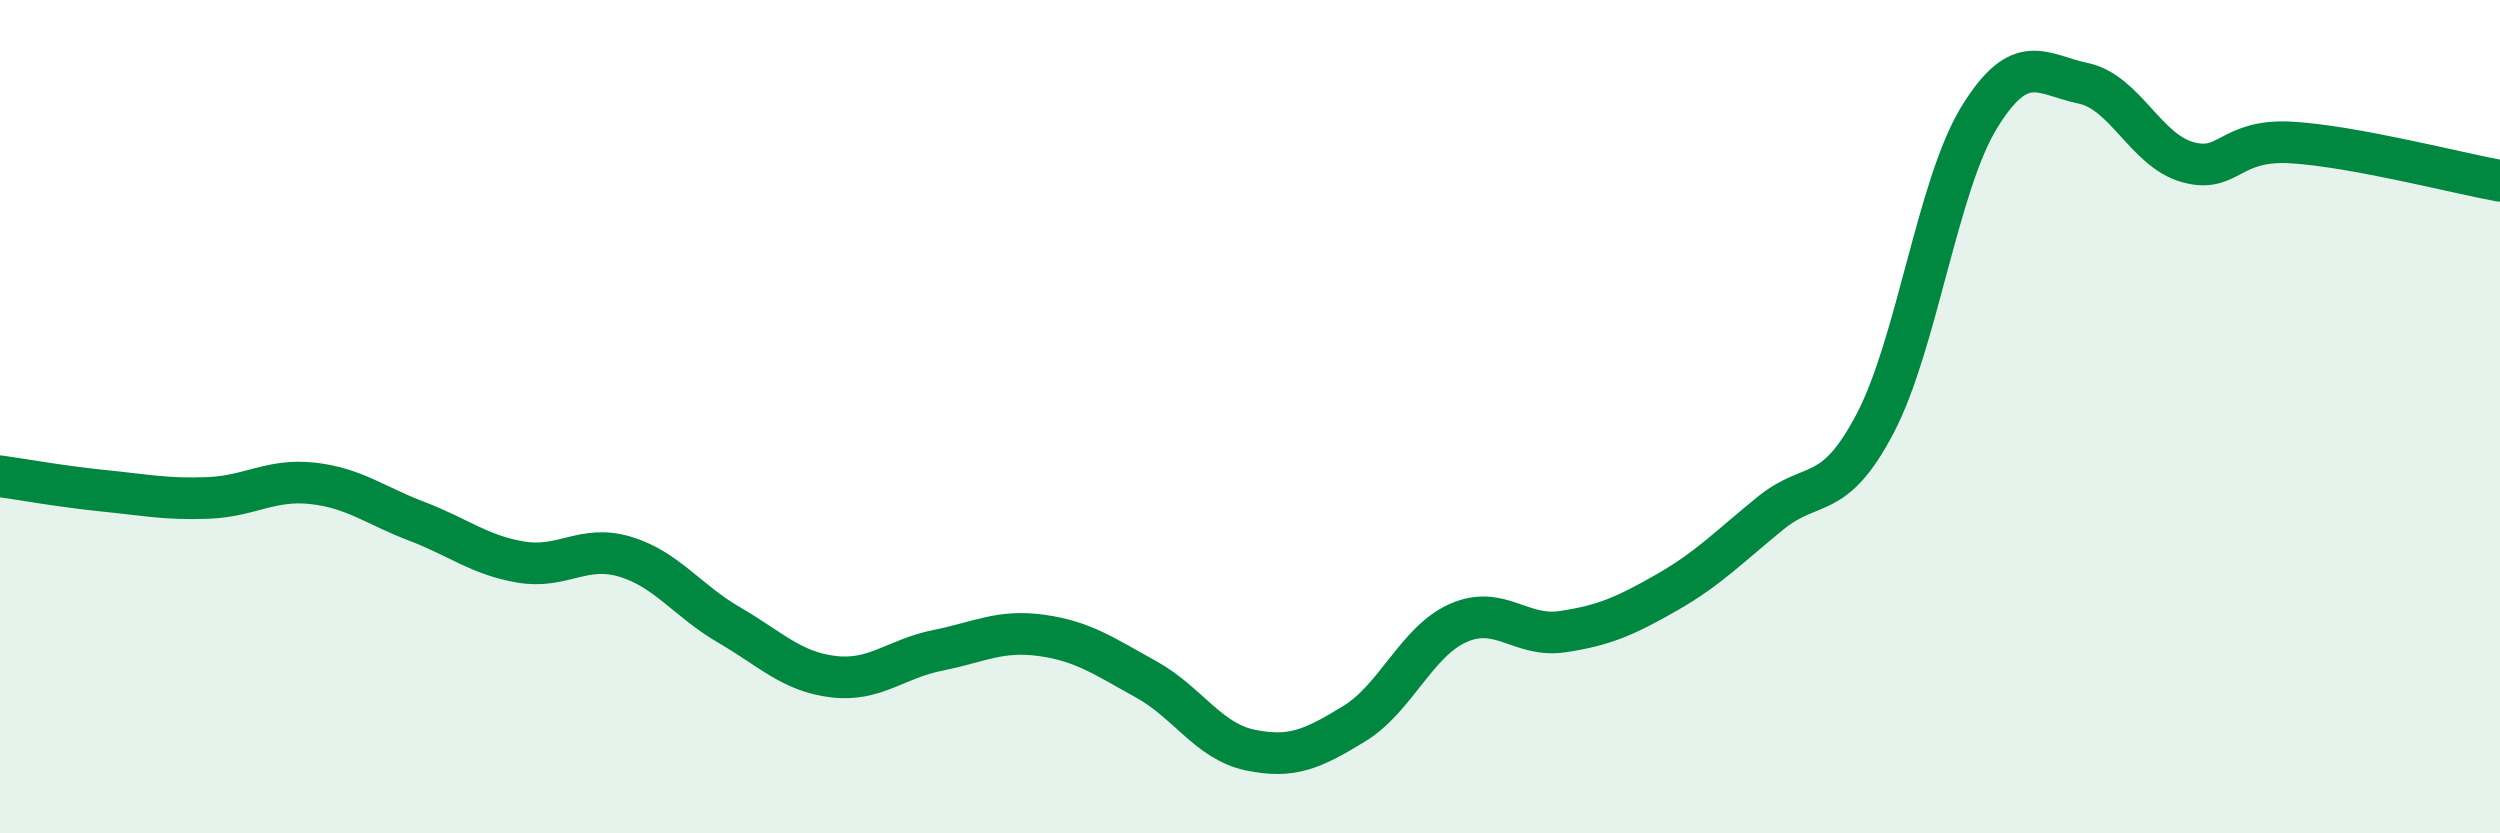
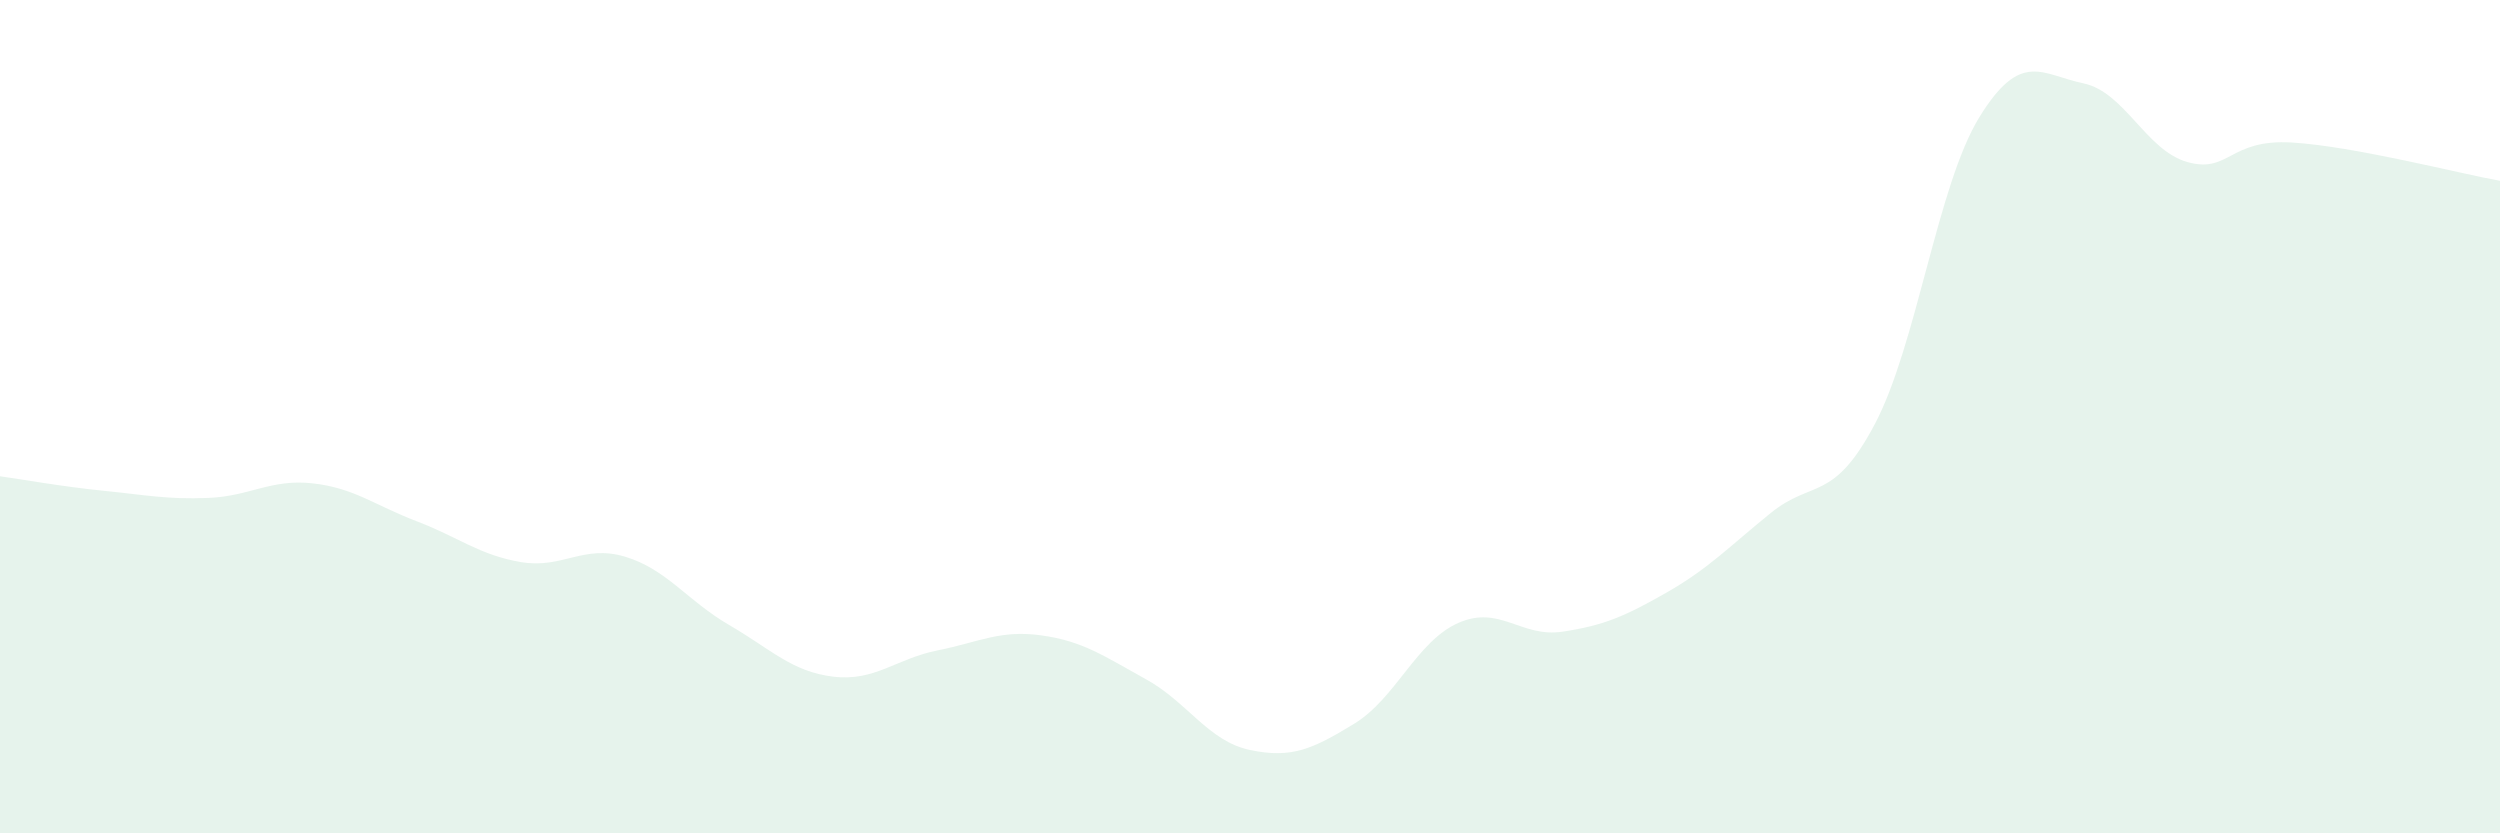
<svg xmlns="http://www.w3.org/2000/svg" width="60" height="20" viewBox="0 0 60 20">
  <path d="M 0,11.43 C 0.5,11.5 1.5,11.68 2.5,11.78 C 3.5,11.88 4,11.99 5,11.95 C 6,11.91 6.5,11.49 7.5,11.6 C 8.5,11.71 9,12.13 10,12.51 C 11,12.89 11.5,13.32 12.5,13.49 C 13.5,13.66 14,13.06 15,13.36 C 16,13.66 16.5,14.42 17.5,15 C 18.5,15.58 19,16.12 20,16.24 C 21,16.36 21.5,15.81 22.5,15.61 C 23.5,15.41 24,15.11 25,15.25 C 26,15.39 26.5,15.75 27.5,16.3 C 28.5,16.85 29,17.79 30,18 C 31,18.21 31.5,17.98 32.5,17.37 C 33.5,16.76 34,15.39 35,14.95 C 36,14.51 36.5,15.31 37.5,15.16 C 38.5,15.01 39,14.79 40,14.22 C 41,13.65 41.5,13.12 42.5,12.31 C 43.5,11.5 44,12.07 45,10.17 C 46,8.27 46.5,4.45 47.5,2.82 C 48.5,1.19 49,1.79 50,2 C 51,2.21 51.5,3.61 52.5,3.89 C 53.5,4.17 53.5,3.33 55,3.42 C 56.5,3.51 59,4.16 60,4.34L60 20L0 20Z" fill="#008740" opacity="0.1" stroke-linecap="round" stroke-linejoin="round" />
-   <path d="M 0,11.43 C 0.5,11.5 1.5,11.68 2.5,11.78 C 3.5,11.88 4,11.99 5,11.95 C 6,11.91 6.5,11.49 7.5,11.6 C 8.5,11.71 9,12.13 10,12.51 C 11,12.89 11.5,13.32 12.5,13.49 C 13.5,13.66 14,13.06 15,13.36 C 16,13.66 16.5,14.42 17.5,15 C 18.5,15.58 19,16.12 20,16.24 C 21,16.36 21.5,15.81 22.5,15.61 C 23.5,15.41 24,15.11 25,15.25 C 26,15.39 26.5,15.75 27.5,16.3 C 28.5,16.85 29,17.79 30,18 C 31,18.21 31.5,17.98 32.5,17.37 C 33.5,16.76 34,15.39 35,14.95 C 36,14.51 36.5,15.31 37.5,15.16 C 38.5,15.01 39,14.79 40,14.22 C 41,13.65 41.5,13.12 42.5,12.31 C 43.5,11.5 44,12.07 45,10.17 C 46,8.27 46.5,4.45 47.5,2.82 C 48.5,1.19 49,1.79 50,2 C 51,2.21 51.5,3.61 52.5,3.89 C 53.5,4.17 53.5,3.33 55,3.42 C 56.5,3.51 59,4.16 60,4.34" stroke="#008740" stroke-width="1" fill="none" stroke-linecap="round" stroke-linejoin="round" />
</svg>